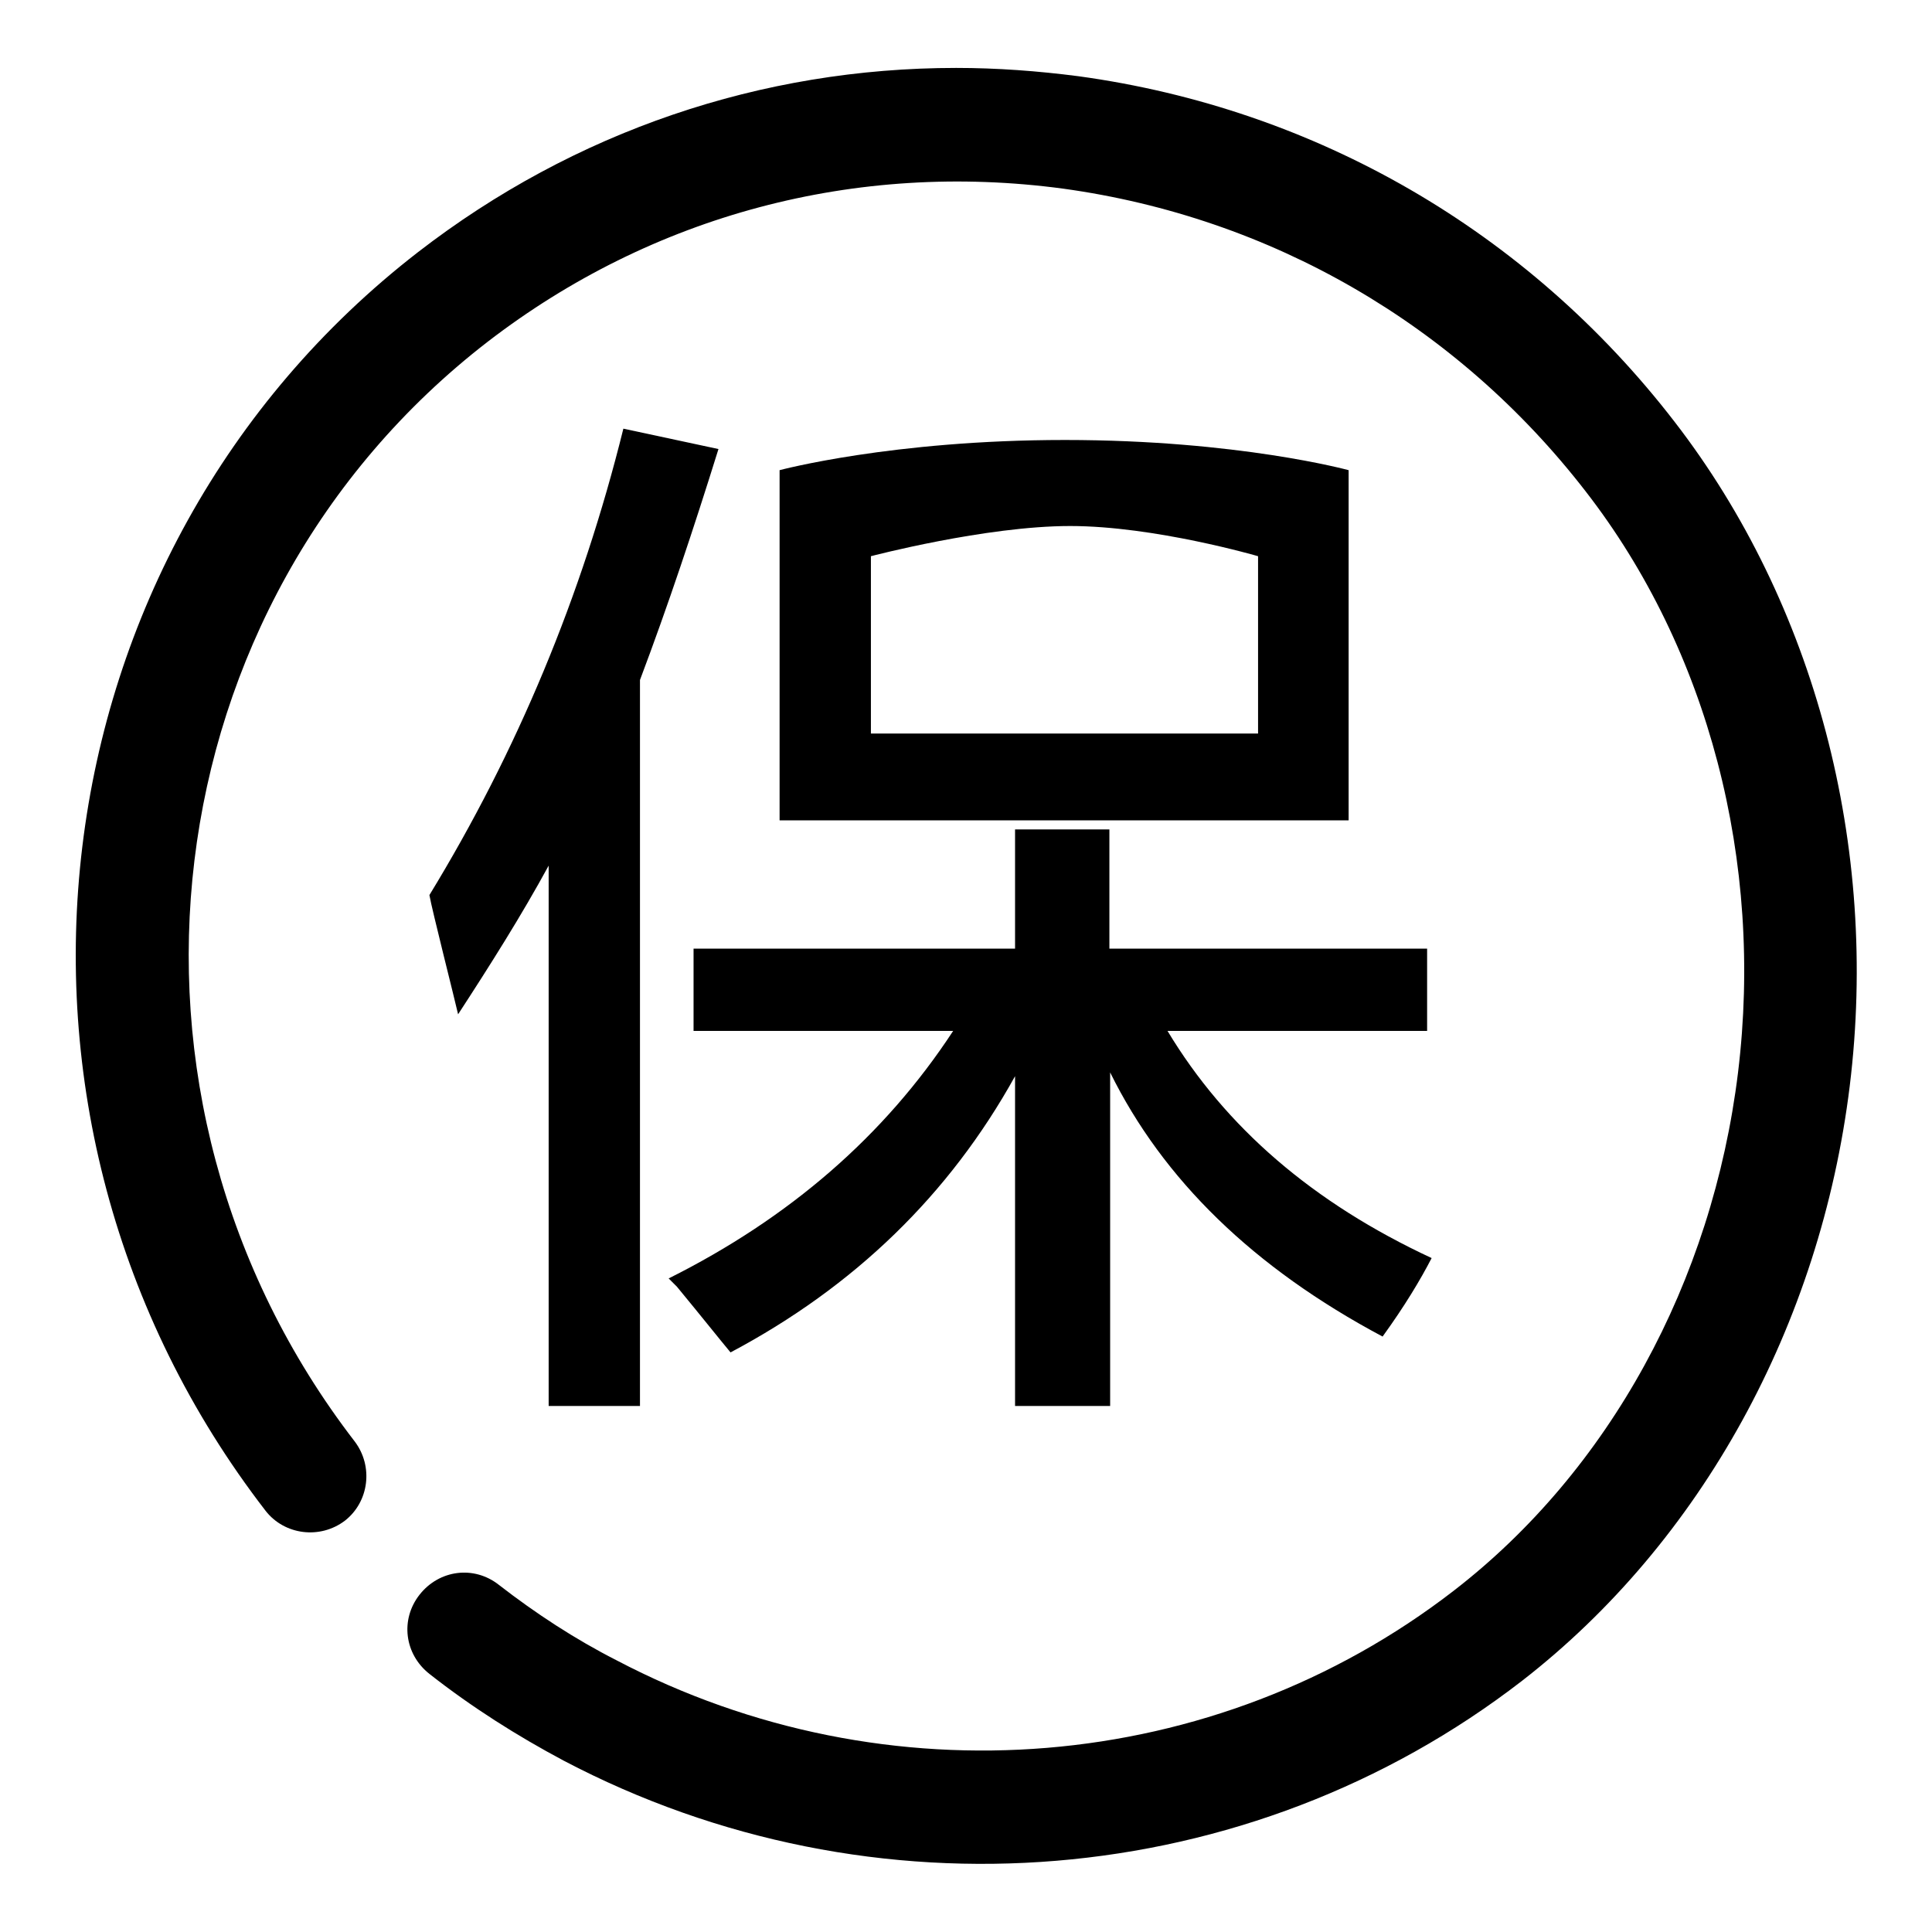
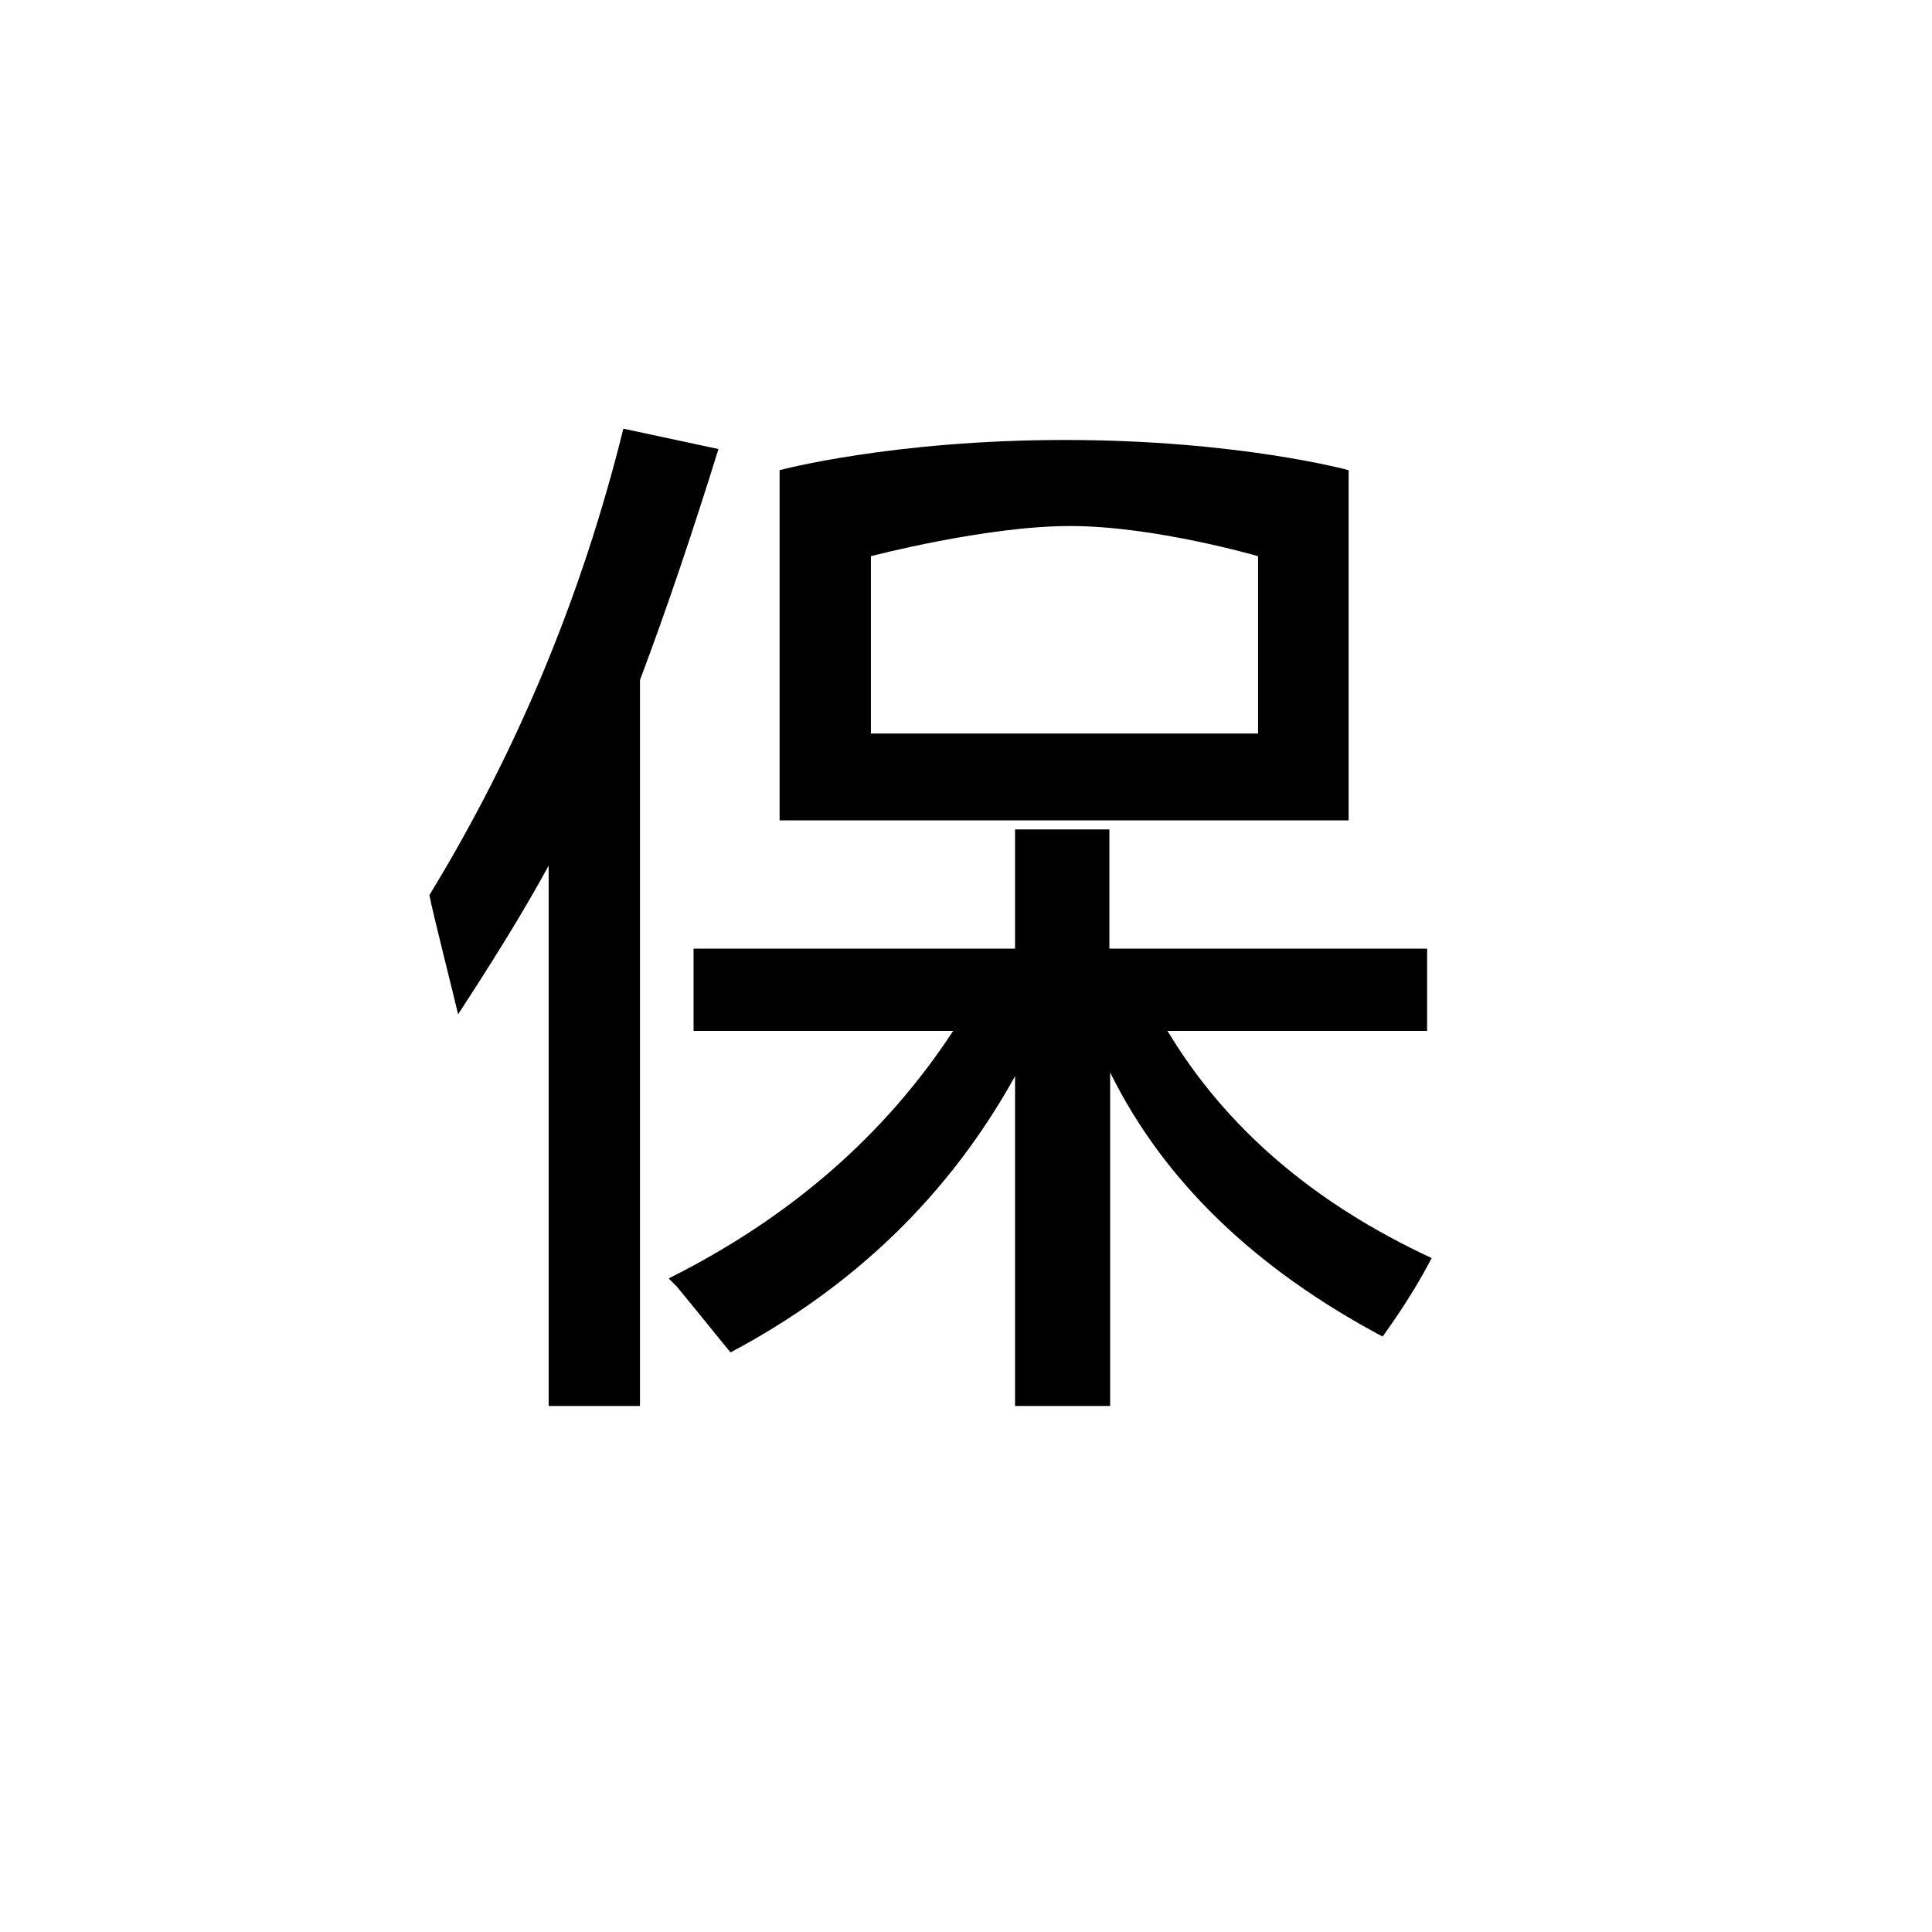
<svg xmlns="http://www.w3.org/2000/svg" version="1.1" x="0px" y="0px" viewBox="0 0 256 256" enable-background="new 0 0 256 256" xml:space="preserve">
  <g>
    <g>
-       <path fill="#000000" d="M126.7,9c5.4,0,10.8,0.4,16.2,1.1c31.4,4.3,59.5,20.5,79,45.8c18.6,24.1,27.1,56.2,23.2,88c-3.9,31.7-19.7,60.4-43.4,78.8c-36.2,28-86.1,32.1-127,10.6c-6.2-3.3-12.2-7.1-17.8-11.5c-3.3-2.6-3.9-7.2-1.3-10.5c2.6-3.3,7.2-3.9,10.5-1.3c4.9,3.8,10.1,7.2,15.6,10c35.8,18.8,79.3,15.2,110.9-9.2c20.6-15.9,34.3-40.9,37.7-68.7c3.4-27.9-3.9-56-20.2-77C193,43,168.4,28.8,140.9,25c-27.5-3.7-54.5,3.5-76.3,20.3C19.7,80,11.8,145.3,47,191c2.5,3.3,1.9,8-1.3,10.5c-3.3,2.5-8,1.9-10.5-1.3C-5.1,148,4,73.2,55.4,33.4C76.1,17.4,100.9,9,126.7,9z" />
      <path fill="#000000" d="M72.7,186.3v-71.6c-3.6,6.6-7.7,13.1-12,19.7c-0.4-1.8-3.5-14-3.8-15.8C68.5,99.6,77.1,79,82.6,56.8l12.6,2.7c-3.3,10.6-6.7,20.8-10.4,30.6v96.2H72.7z M91.9,136.6v-10.9h42.6v-15.8H147v15.8h42.1v10.9h-34.4c7.7,12.8,19.3,22.8,35,30.1c-1.5,2.9-3.6,6.4-6.5,10.4c-17.1-9.1-29.1-20.8-36.1-35v44.2h-12.6v-43.7c-8.7,15.7-21.3,27.9-37.7,36.6c-1.5-1.8-3.8-4.7-7.1-8.7c-0.4-0.4-0.7-0.7-1.1-1.1c16-8,28.6-18.9,37.7-32.8H91.9z M103.3,108.7V62.3c0,0,14.9-4,37.8-4c23,0,37.6,4,37.6,4v46.4H103.3z M115.4,73.7v23.5h51.3V73.7c0,0-13.7-4-24.9-4S115.4,73.7,115.4,73.7z" />
    </g>
  </g>
</svg>